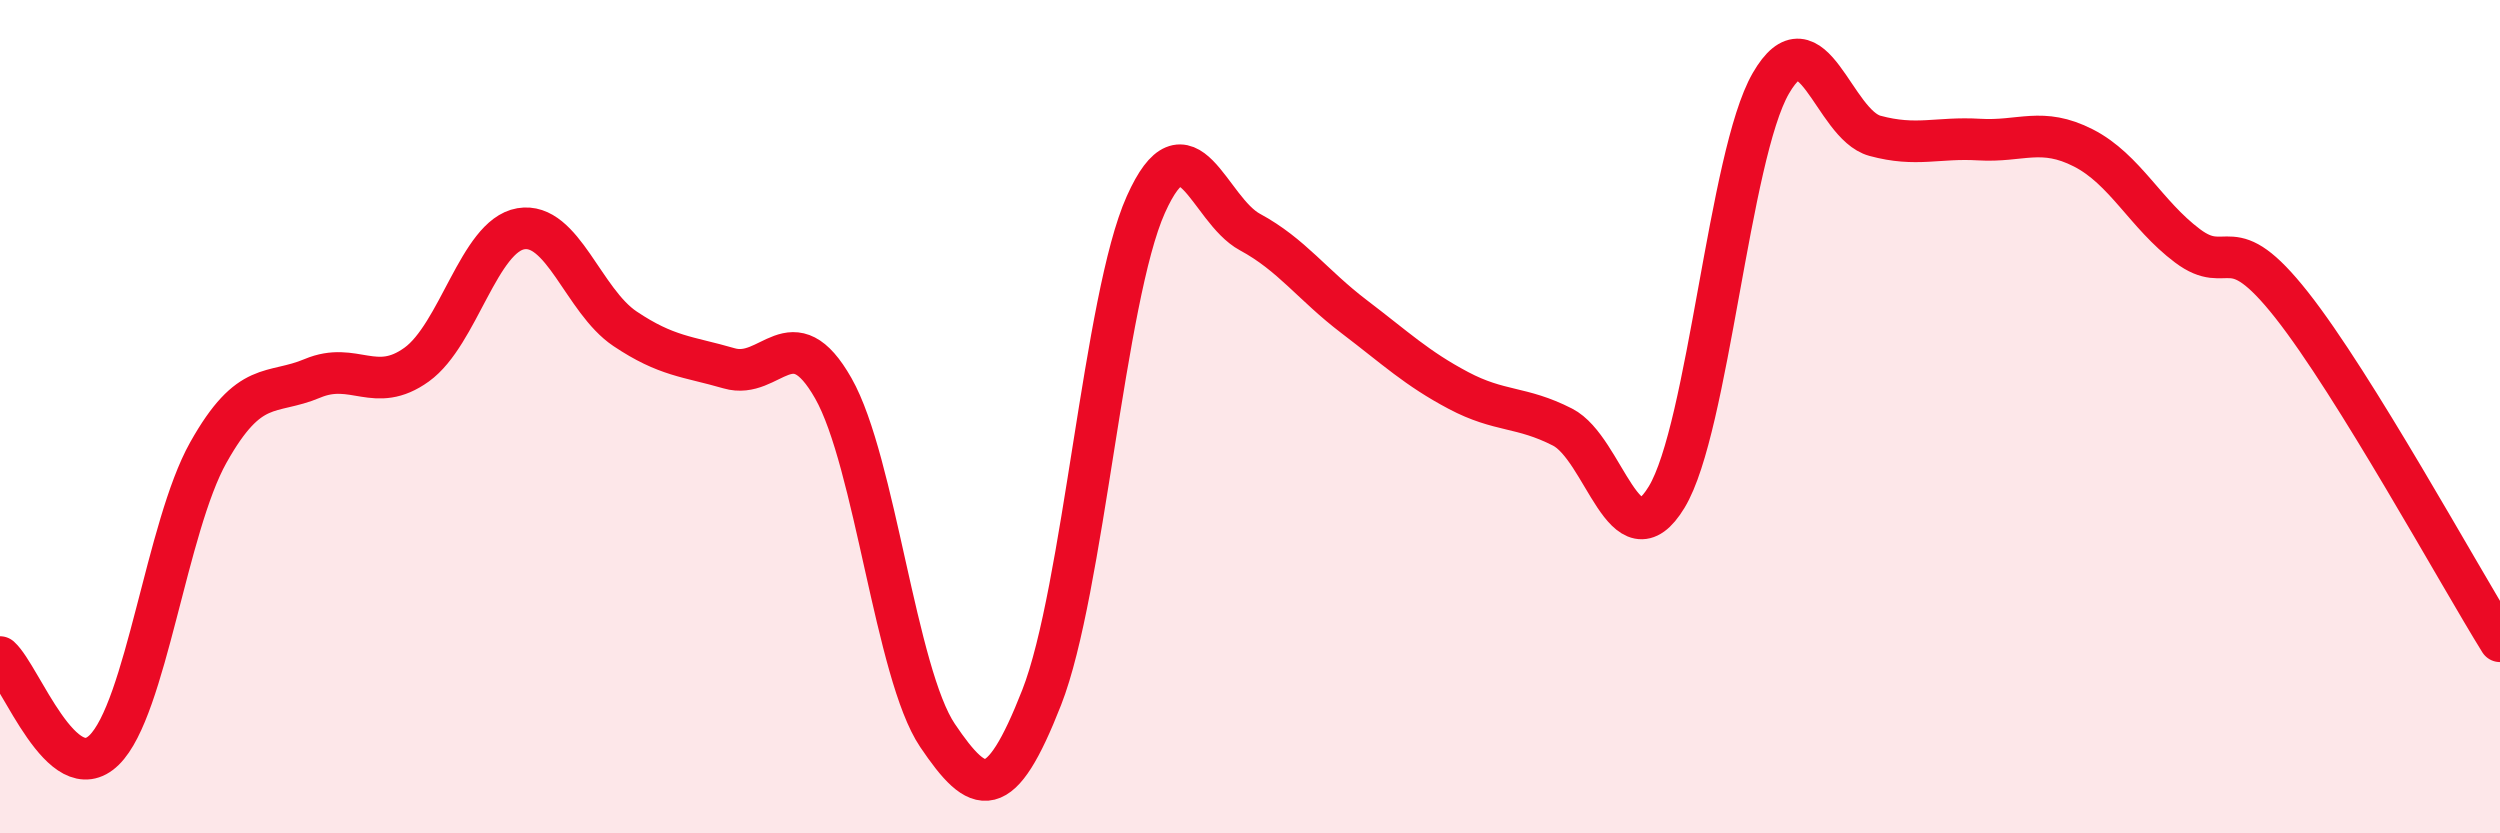
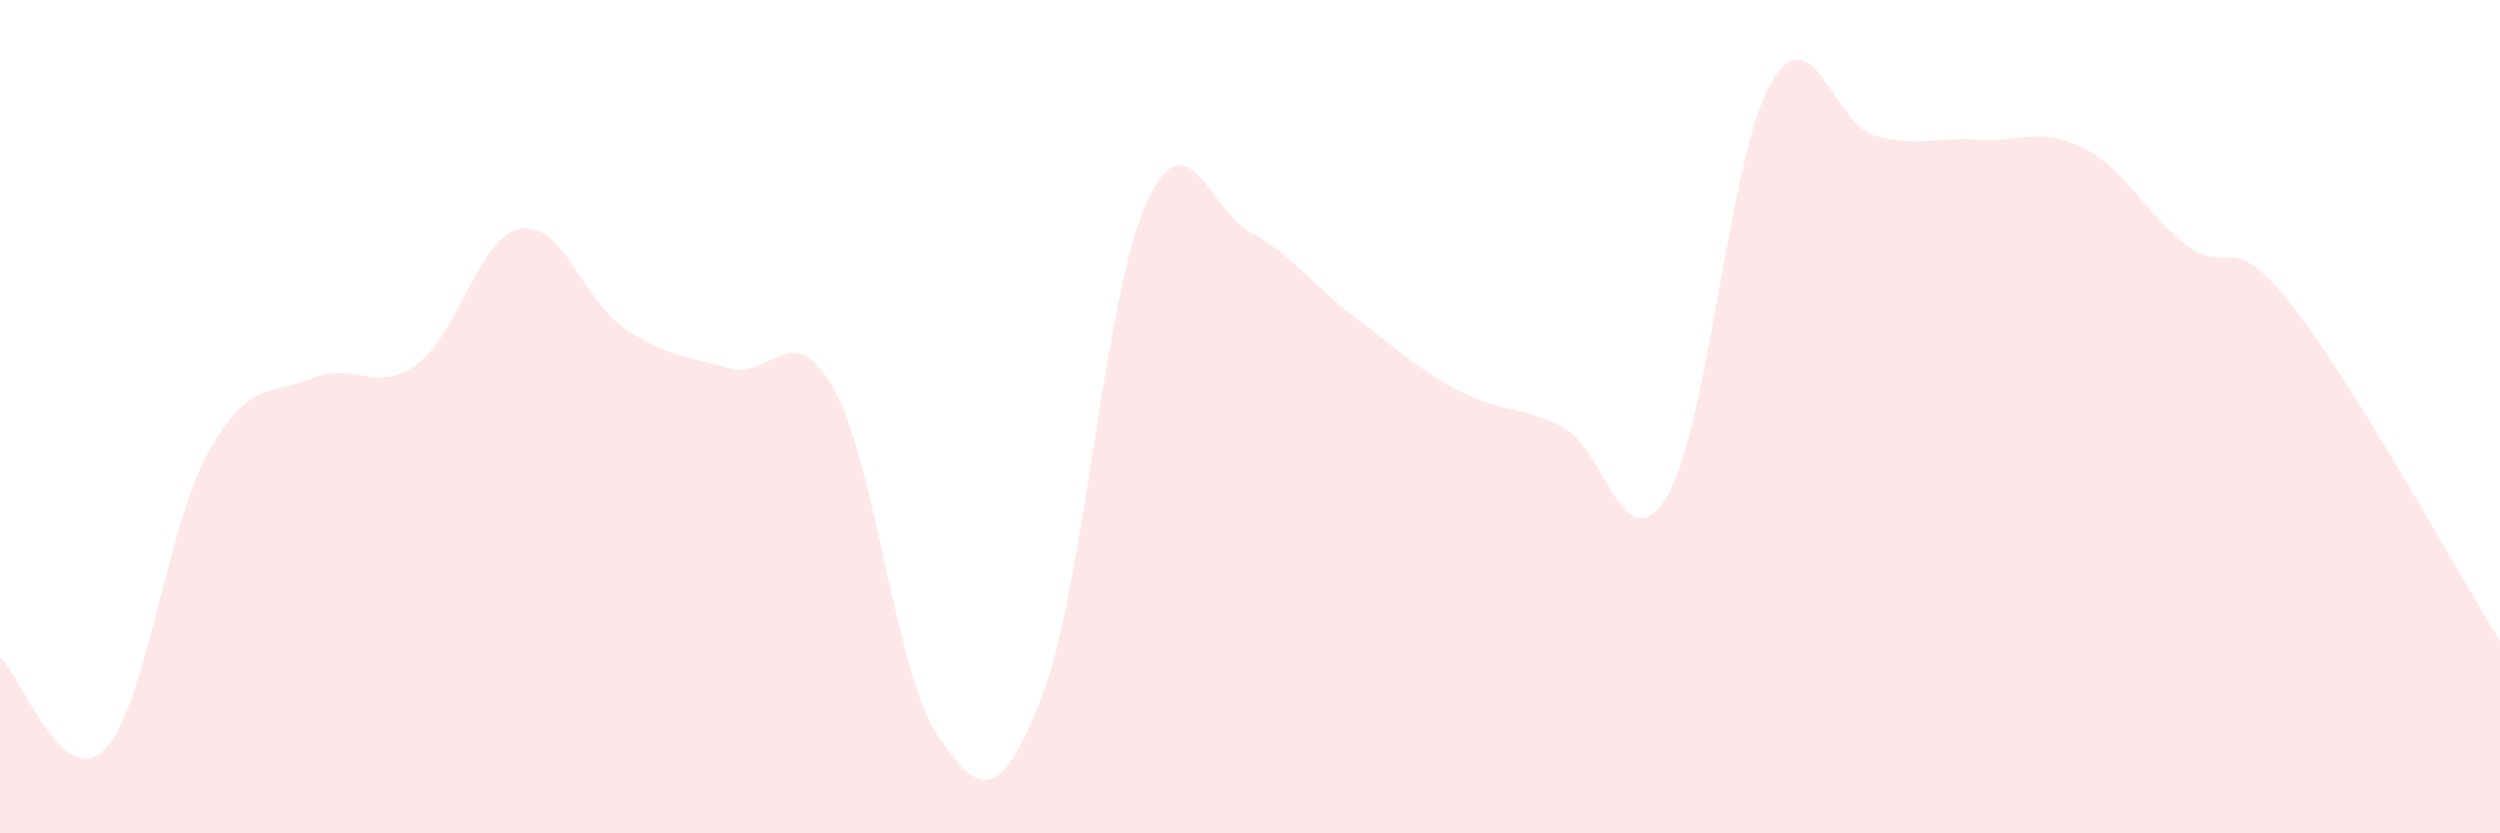
<svg xmlns="http://www.w3.org/2000/svg" width="60" height="20" viewBox="0 0 60 20">
  <path d="M 0,15.77 C 0.5,16.22 1.5,18.98 2.5,18 C 3.5,17.02 4,12.64 5,10.86 C 6,9.08 6.5,9.5 7.5,9.08 C 8.5,8.66 9,9.47 10,8.75 C 11,8.03 11.5,5.66 12.5,5.49 C 13.5,5.32 14,7.22 15,7.89 C 16,8.56 16.5,8.55 17.5,8.84 C 18.5,9.13 19,7.56 20,9.32 C 21,11.08 21.5,16.17 22.5,17.65 C 23.5,19.13 24,19.29 25,16.74 C 26,14.19 26.5,7.14 27.5,4.91 C 28.5,2.68 29,5.03 30,5.57 C 31,6.11 31.5,6.84 32.5,7.6 C 33.5,8.36 34,8.84 35,9.37 C 36,9.9 36.5,9.74 37.5,10.25 C 38.5,10.76 39,13.58 40,11.93 C 41,10.28 41.5,3.73 42.5,2 C 43.5,0.27 44,2.99 45,3.26 C 46,3.53 46.5,3.29 47.5,3.35 C 48.5,3.41 49,3.04 50,3.55 C 51,4.06 51.5,5.15 52.5,5.9 C 53.5,6.65 53.5,5.42 55,7.32 C 56.5,9.22 59,13.78 60,15.39L60 20L0 20Z" fill="#EB0A25" opacity="0.1" stroke-linecap="round" stroke-linejoin="round" />
-   <path d="M 0,15.77 C 0.5,16.22 1.5,18.98 2.5,18 C 3.5,17.02 4,12.64 5,10.86 C 6,9.08 6.5,9.5 7.5,9.08 C 8.5,8.66 9,9.47 10,8.75 C 11,8.03 11.5,5.66 12.5,5.49 C 13.5,5.32 14,7.22 15,7.89 C 16,8.56 16.5,8.55 17.5,8.84 C 18.5,9.13 19,7.56 20,9.32 C 21,11.08 21.5,16.17 22.5,17.65 C 23.5,19.13 24,19.29 25,16.74 C 26,14.19 26.5,7.14 27.5,4.91 C 28.5,2.68 29,5.03 30,5.57 C 31,6.11 31.5,6.84 32.5,7.6 C 33.5,8.36 34,8.84 35,9.37 C 36,9.9 36.5,9.74 37.5,10.25 C 38.5,10.76 39,13.58 40,11.93 C 41,10.28 41.5,3.73 42.5,2 C 43.5,0.27 44,2.99 45,3.26 C 46,3.53 46.5,3.29 47.5,3.35 C 48.5,3.41 49,3.04 50,3.55 C 51,4.06 51.5,5.15 52.5,5.9 C 53.5,6.65 53.5,5.42 55,7.32 C 56.5,9.22 59,13.78 60,15.39" stroke="#EB0A25" stroke-width="1" fill="none" stroke-linecap="round" stroke-linejoin="round" />
</svg>